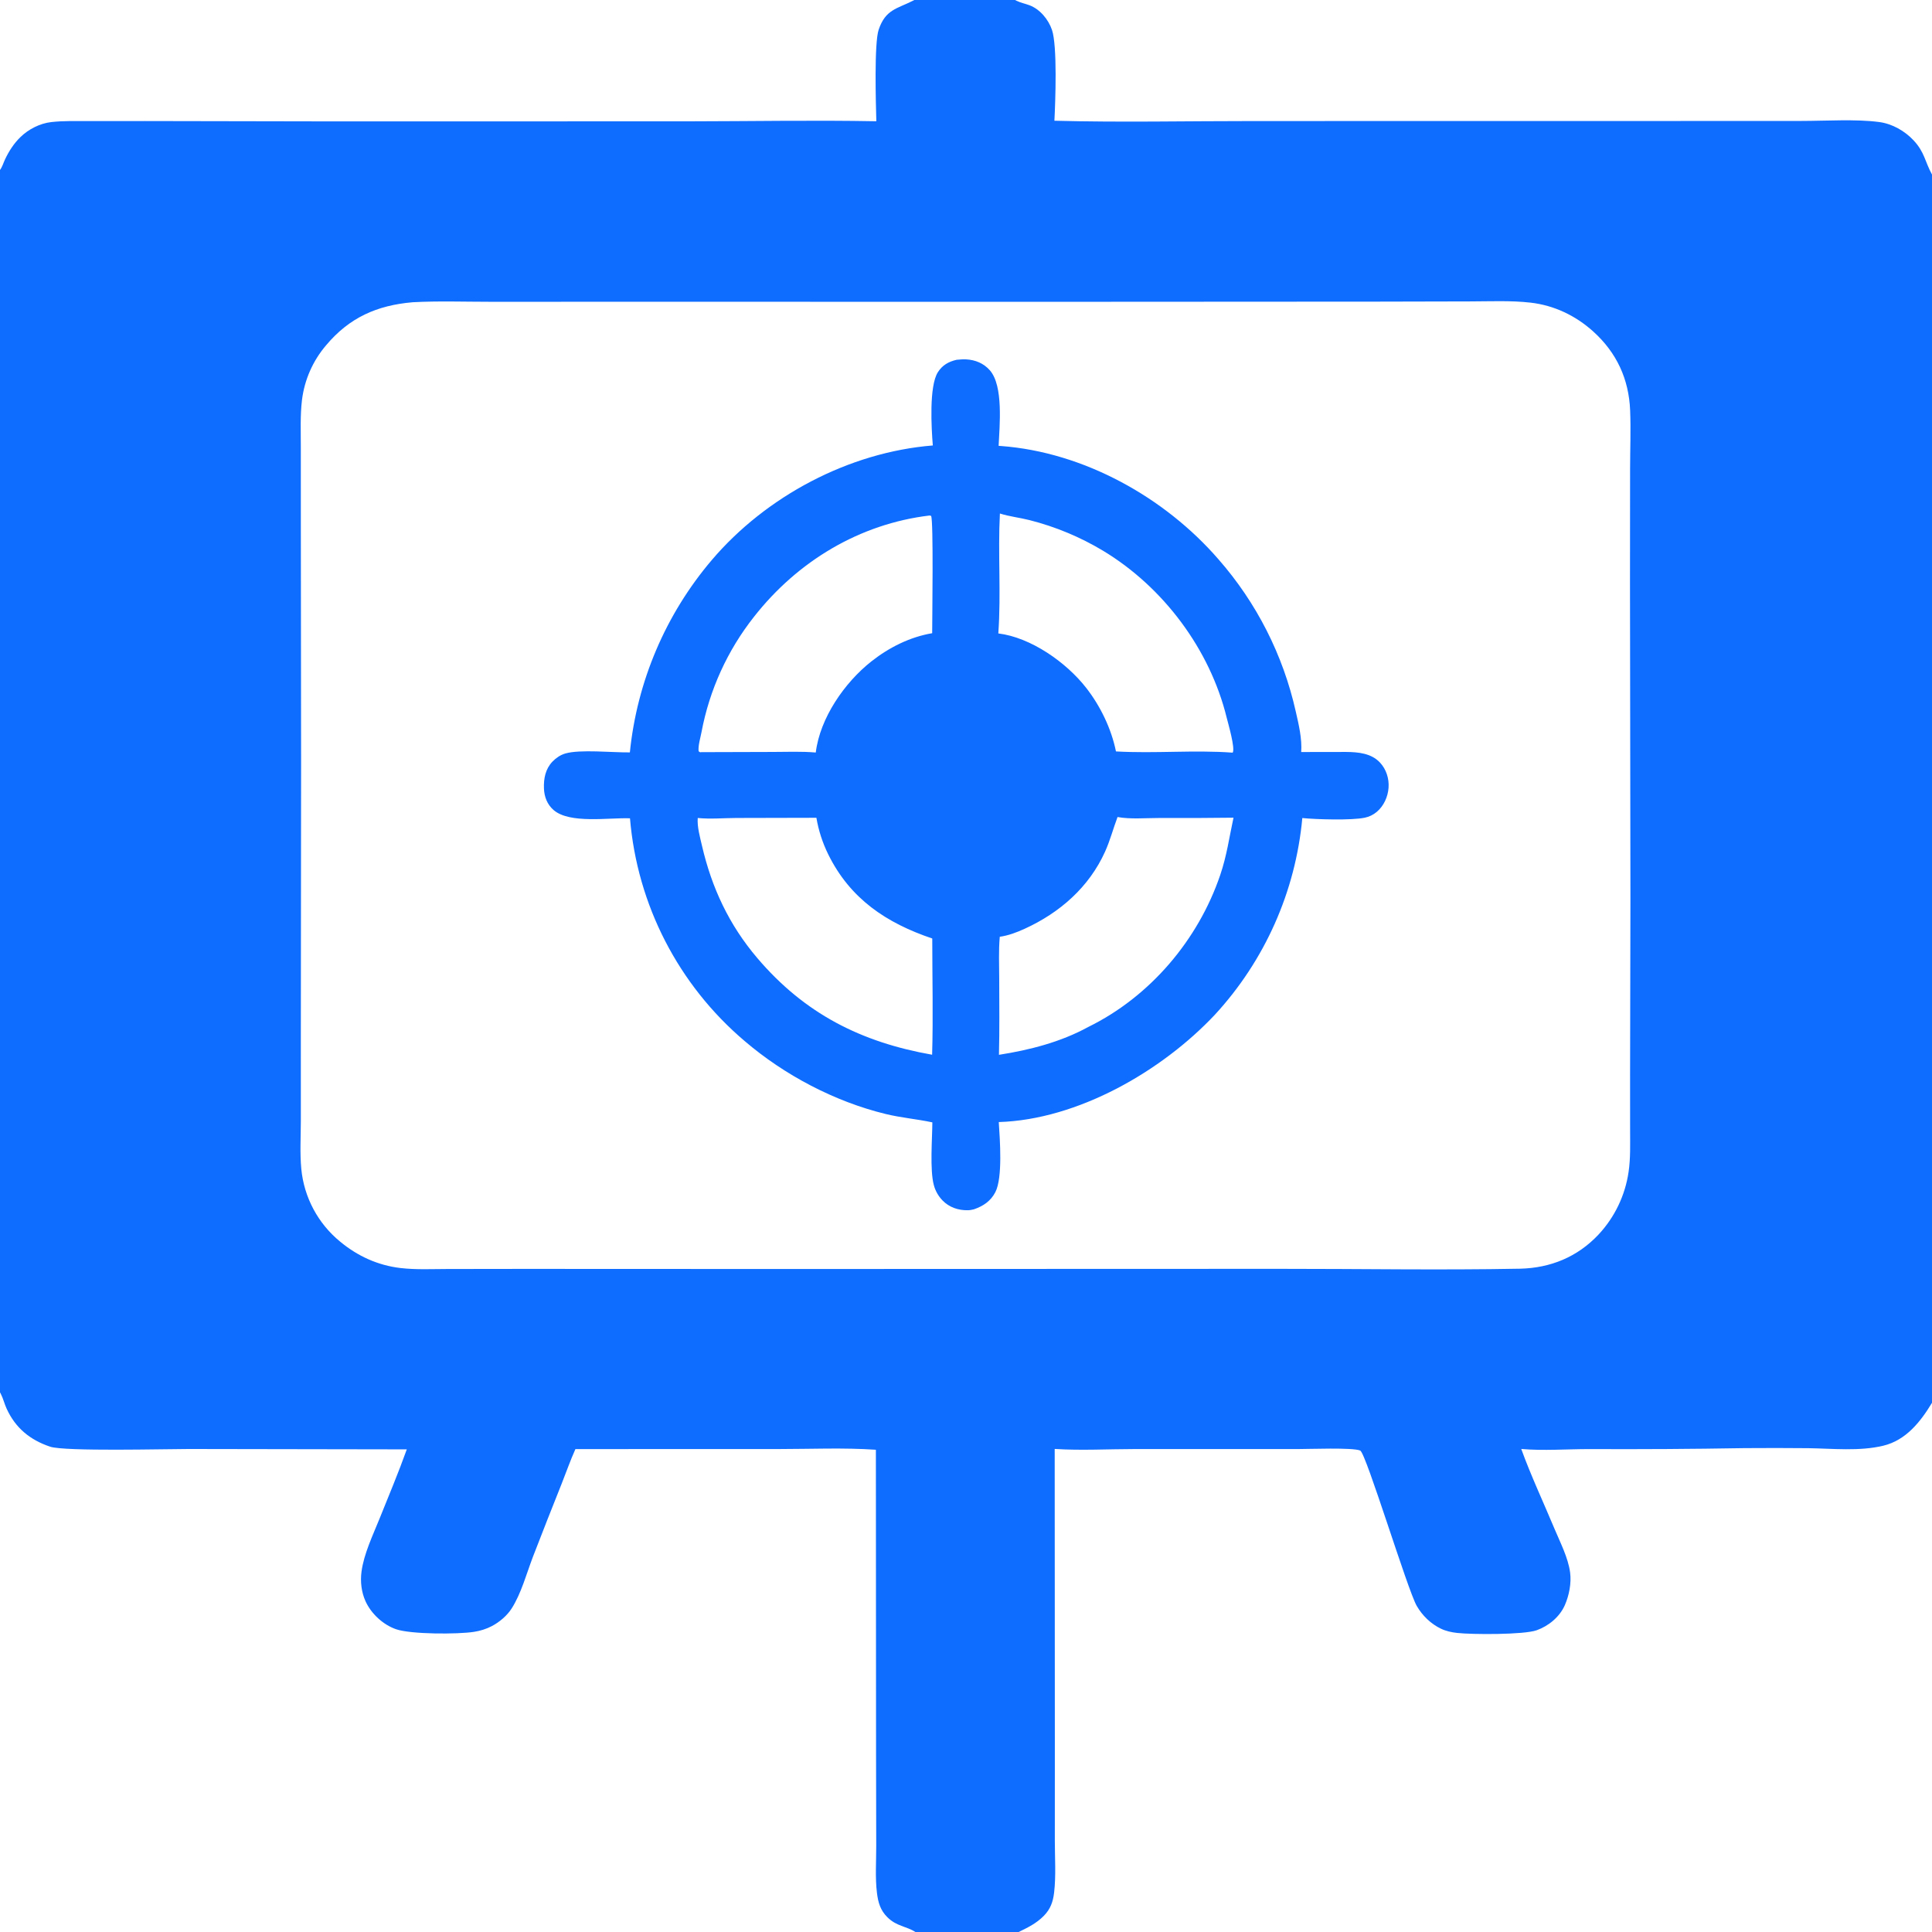
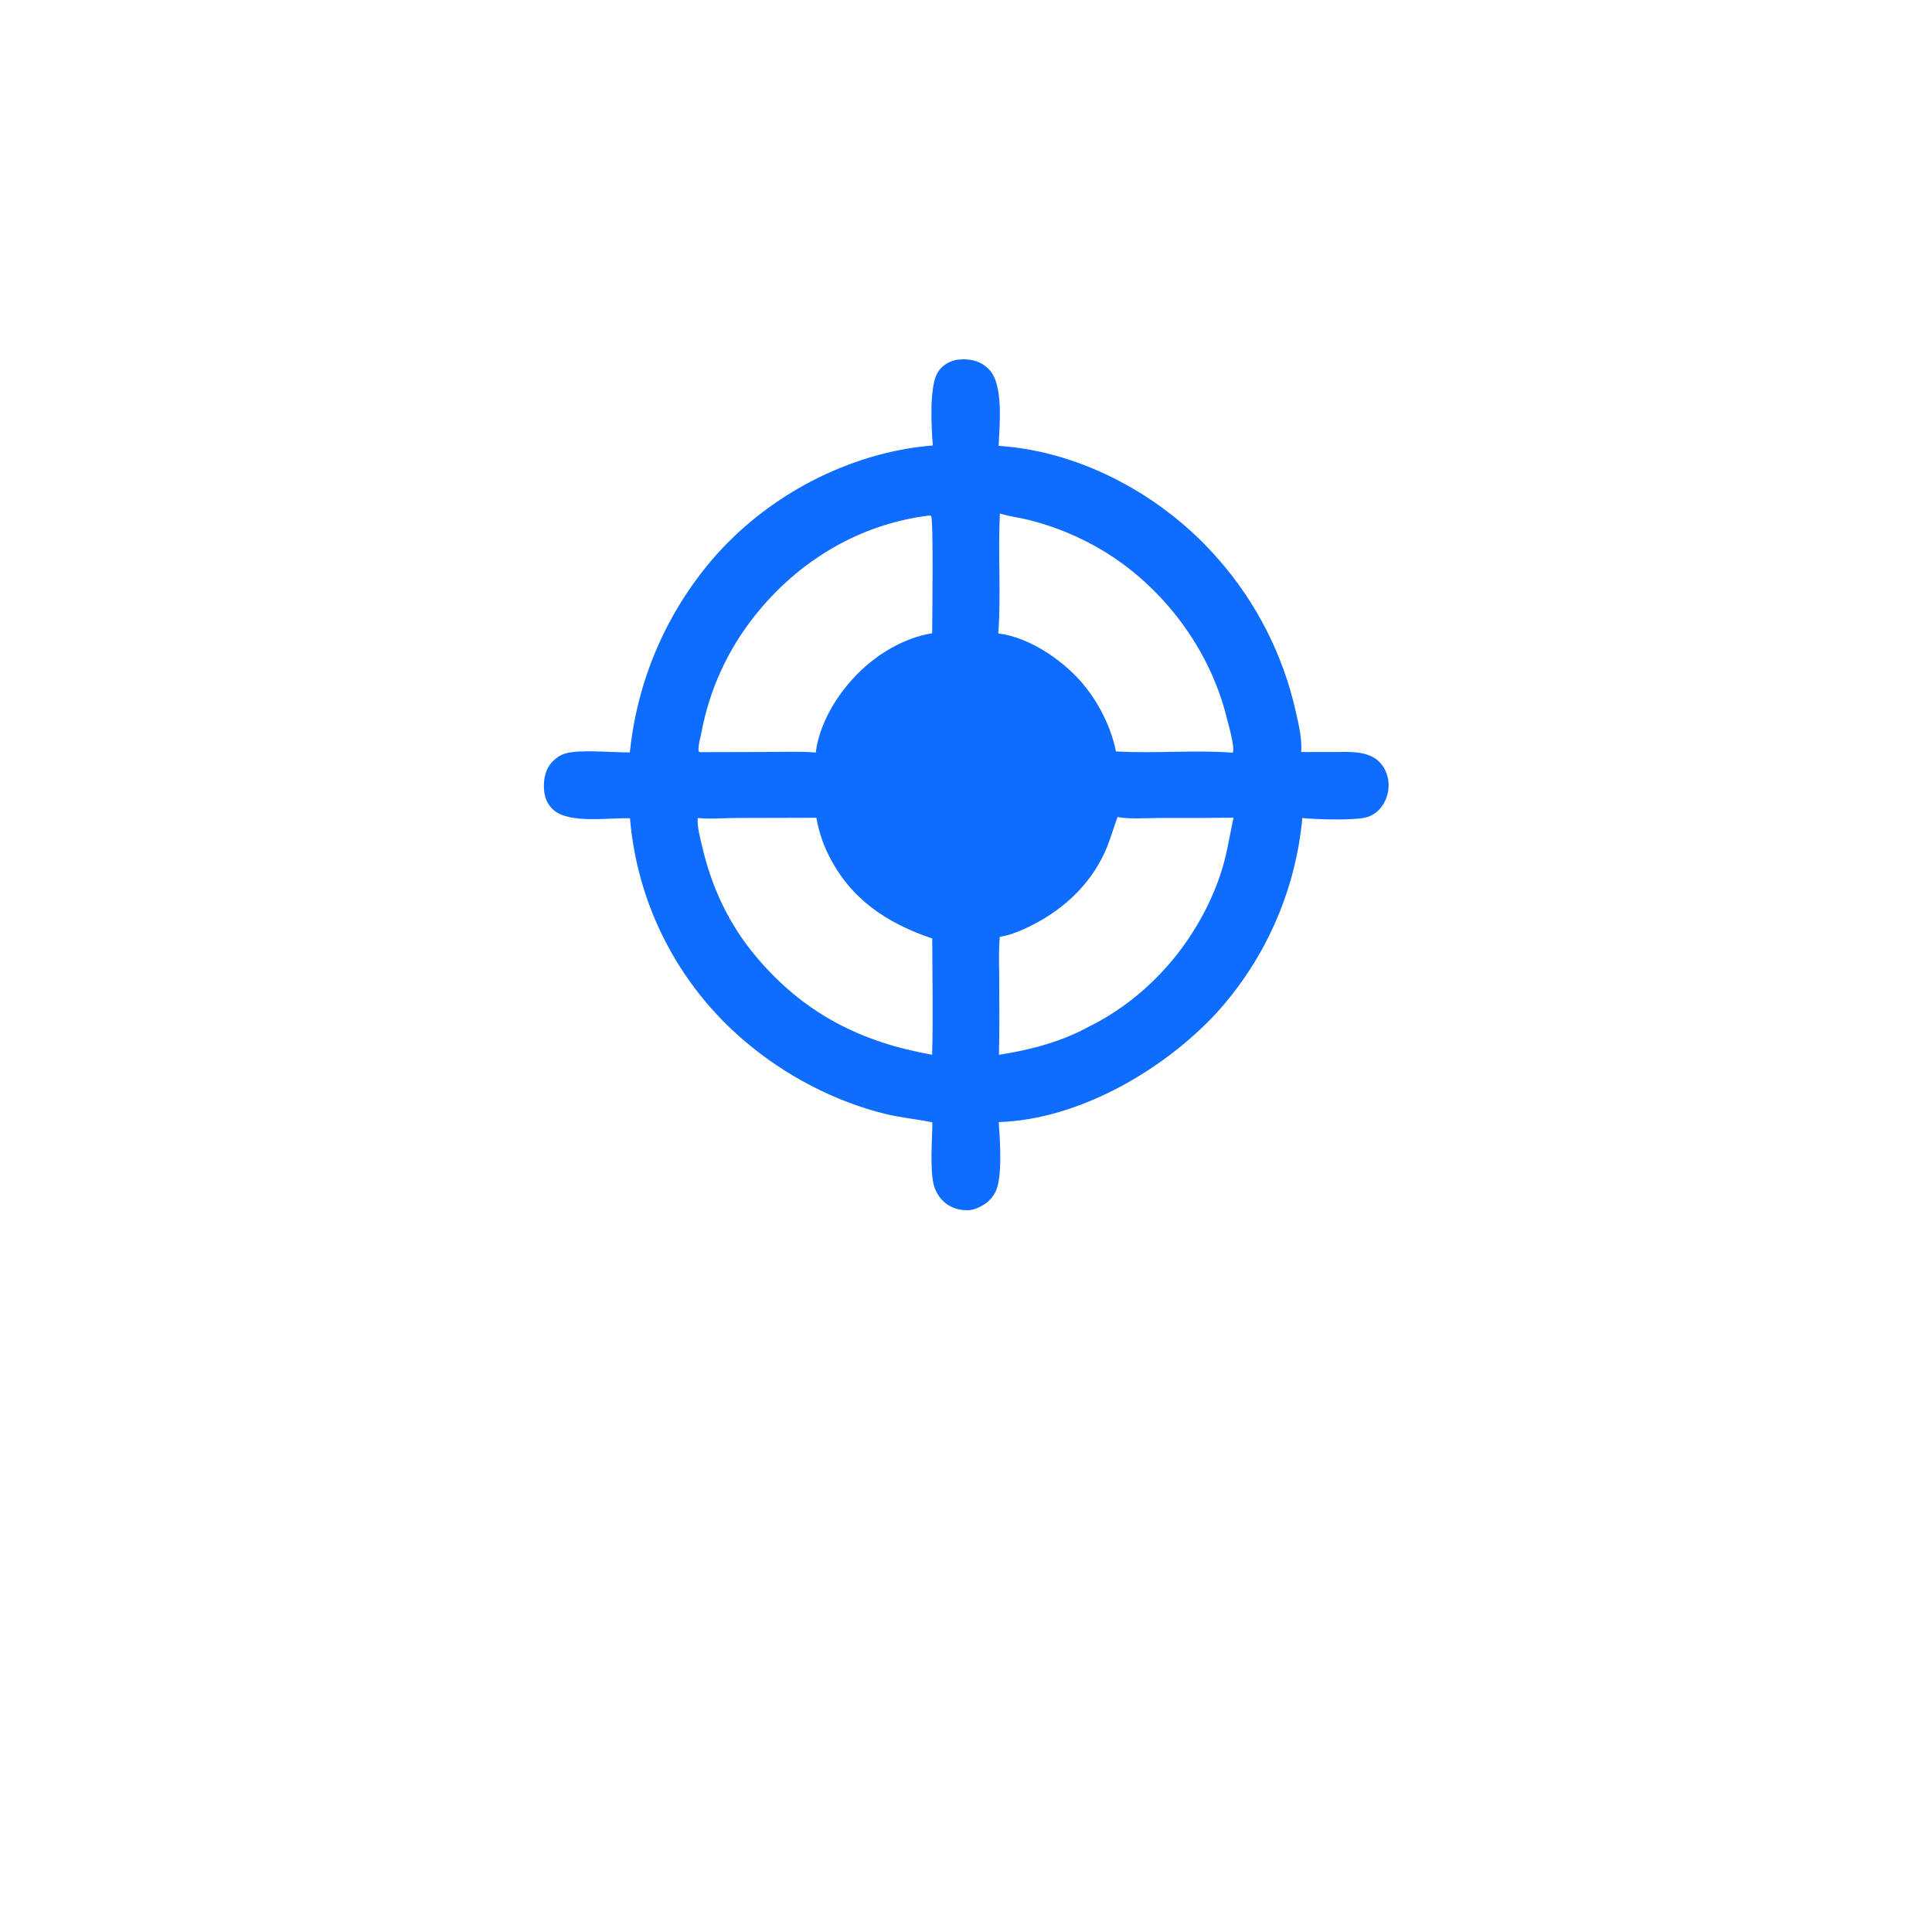
<svg xmlns="http://www.w3.org/2000/svg" width="100%" height="100%" viewBox="0 0 512 512" xml:space="preserve" style="fill-rule:evenodd;clip-rule:evenodd;stroke-linejoin:round;stroke-miterlimit:2;">
-   <path d="M242.31,0L269.003,0C269.14,0.071 269.277,0.144 269.418,0.213C270.493,0.746 271.703,0.97 272.823,1.392C275.605,2.441 277.835,5.152 278.785,7.921C280.23,12.134 279.69,27.017 279.428,31.995C296.998,32.467 314.658,32.072 332.24,32.081L437.508,32.068L477.415,32.052C483.823,32.05 491.825,31.522 498.003,32.34C501.453,32.797 504.765,34.682 507.125,37.203C510.055,40.332 510.147,42.896 512,46.253L512,371.753C508.973,376.773 505.1,381.685 499.085,383.13C492.748,384.65 485.685,383.88 479.203,383.783C473.573,383.728 467.94,383.723 462.31,383.768C448.585,384.003 434.86,384.087 421.133,384.023C415.233,384.025 409.005,384.505 403.145,383.99C405.733,391.115 409.03,398.135 411.958,405.145C413.478,408.788 415.585,412.805 416.098,416.75C416.465,419.568 415.837,422.777 414.703,425.373C413.34,428.485 410.42,430.888 407.258,432.027C403.875,433.248 390.135,433.19 386.15,432.745C384.67,432.58 383.193,432.263 381.845,431.613C379.175,430.328 376.928,428.145 375.453,425.583C372.998,421.323 362.018,385.087 360.473,384.413C358.51,383.558 346.768,384.023 343.848,384.018L300.828,384.013C293.8,384.015 286.5,384.438 279.505,383.983L279.545,463.33L279.54,487.87C279.543,492.348 279.873,497.128 279.348,501.573C279.058,504.02 278.378,505.935 276.615,507.725C274.65,509.717 272.43,510.793 269.955,512L242.594,512C240.112,510.415 237.649,510.538 235.172,508.092C233.289,506.235 232.708,504.147 232.399,501.625C231.907,497.613 232.218,493.26 232.209,489.21L232.165,465.365L232.119,384.2C223.583,383.613 214.782,384.013 206.22,384.013L152.491,384.023C151.14,387.02 150.049,390.18 148.828,393.24C146.248,399.693 143.705,406.163 141.202,412.645C139.523,417.065 138.141,422.243 135.622,426.22C134.391,428.165 132.383,429.86 130.356,430.928C128.862,431.712 127.271,432.198 125.607,432.458C121.333,433.13 108.858,433.13 104.93,431.753C101.505,430.553 98.383,427.663 96.875,424.363C95.775,421.955 95.455,419.145 95.8,416.53C96.426,411.775 98.831,406.813 100.61,402.39C103.054,396.32 105.597,390.258 107.804,384.098L50.03,383.998C44.032,383.998 17.167,384.693 13.274,383.383C7.948,381.587 4.116,378.448 1.761,373.323C1.169,372.035 0.846,370.61 0.2,369.358C0.135,369.233 0.067,369.108 0,368.98L0,45.041C0.597,44.26 0.902,43.154 1.324,42.259C2.355,40.07 3.677,38.018 5.418,36.327C7.577,34.23 10.582,32.69 13.599,32.35C16.847,31.984 20.183,32.096 23.446,32.09L38.423,32.078L88.865,32.172L182.418,32.154C199.011,32.138 215.65,31.821 232.238,32.133C232.107,27.548 231.649,11.453 232.852,7.882C234.675,2.471 237.72,2.341 241.962,0.182C242.079,0.123 242.194,0.061 242.31,0ZM402.923,336.217C410.938,336.008 418.025,333.11 423.592,327.205C427.902,322.603 430.695,316.788 431.595,310.545C432.125,306.933 431.995,303.213 431.995,299.57L431.988,284.875L432.08,238.058L431.965,154.366L431.99,124.171C431.998,119.052 432.21,113.872 432.003,108.758C431.665,100.453 428.43,93.46 422.25,87.873C417.58,83.65 411.863,80.912 405.585,80.199C400.39,79.609 394.973,79.868 389.745,79.878L365.03,79.935L285.848,79.979L167.267,79.971L129.998,79.978C123.154,79.979 116.222,79.729 109.391,80.096C99.93,80.904 92.582,84.145 86.397,91.53C82.911,95.617 80.698,100.636 80.032,105.966C79.525,110.125 79.733,114.469 79.722,118.66L79.726,139.547L79.793,201.919L79.724,275.758L79.727,297.06C79.715,301.245 79.455,305.598 79.846,309.763C80.569,317.313 84.282,324.263 90.158,329.06C94.778,332.89 100.144,335.337 106.123,336.04C110.222,336.525 114.498,336.305 118.622,336.298L139.025,336.27L205.426,336.298L338.975,336.255C360.27,336.238 381.635,336.628 402.923,336.217Z" style="fill:rgb(14,108,255);fill-rule:nonzero;" />
  <path d="M253.512,95.349C254.338,95.274 255.17,95.195 256,95.236C258.465,95.359 260.683,96.269 262.328,98.144C265.948,102.276 264.893,112.744 264.648,118.156C264.865,118.168 265.08,118.182 265.298,118.198C287.168,119.834 308.613,131.746 322.888,148.198C333,159.724 340.05,173.607 343.393,188.571C344.18,192.01 345.083,195.768 344.83,199.297C348.808,199.321 352.785,199.241 356.763,199.276C359.943,199.304 363.413,199.621 365.712,202.09C367.38,203.878 368.152,206.326 367.983,208.749C367.81,211.166 366.72,213.598 364.842,215.168C363.928,215.936 362.835,216.464 361.663,216.702C358.22,217.431 348.813,217.169 345.128,216.789C343.337,236.243 335.188,254.565 321.943,268.925C307.863,283.898 285.61,296.717 264.685,297.358C264.985,301.98 265.758,312.11 263.777,315.933C262.543,318.318 260.553,319.635 258.087,320.483C257.568,320.61 257.048,320.715 256.51,320.725C253.98,320.777 251.555,319.97 249.779,318.13C248.667,316.988 247.871,315.575 247.467,314.033C246.395,310.023 247.053,301.818 247.085,297.438C242.978,296.56 238.8,296.217 234.694,295.217C221.205,291.933 207.887,284.915 197.347,275.893C179.797,261.017 168.866,239.786 166.953,216.859C161.367,216.648 150.97,218.386 146.69,214.652C145.009,213.185 144.238,211.155 144.154,208.957C144.053,206.339 144.541,203.792 146.398,201.845C147.315,200.884 148.479,200.086 149.758,199.7C153.64,198.529 162.423,199.46 166.922,199.392C168.821,180.591 176.392,162.812 188.631,148.415C203.038,131.49 224.968,119.842 247.206,118.052C246.833,113.482 246.185,102.349 248.542,98.644C249.746,96.751 251.378,95.844 253.512,95.349ZM247.023,279.515C247.317,269.277 247.059,258.96 247.059,248.711C234.891,244.606 225.302,238.199 219.495,226.423C217.982,223.359 216.925,220.091 216.356,216.722L195.124,216.772C191.79,216.788 188.219,217.11 184.909,216.776C184.722,219.084 185.518,221.906 186.038,224.151C188.627,235.32 193.234,245.13 200.689,253.893C213.218,268.62 228.169,276.193 247.023,279.515ZM296.16,216.519C295.008,219.577 294.195,222.728 292.845,225.718C288.595,235.119 280.858,241.875 271.578,246.122C269.47,247.087 267.253,247.928 264.95,248.253C264.62,251.903 264.793,255.663 264.803,259.325C264.82,266.065 264.902,272.798 264.733,279.538C272.873,278.263 281.11,276.152 288.39,272.163C304.785,264.118 317.51,249.113 323.368,231.898C325.115,226.761 325.765,221.907 326.89,216.697C320.245,216.78 313.6,216.808 306.955,216.78C303.495,216.782 299.55,217.14 296.16,216.519ZM185.864,199.329L204.68,199.274C208.478,199.266 212.402,199.094 216.188,199.427C217.299,190.284 223.813,180.886 230.917,175.283C235.6,171.589 241.127,168.806 247.037,167.806C247.036,164.392 247.42,137.717 246.747,136.711L246.345,136.614C227.752,138.833 211.347,148.769 199.847,163.416C192.789,172.341 188.005,182.847 185.905,194.03C185.616,195.585 184.992,197.513 185.134,199.083C185.647,199.418 185.393,199.382 185.864,199.329ZM326.678,199.462C327.393,198.283 325.443,191.644 325.1,190.246C320.658,172.081 308.275,155.555 292.285,145.929C286.243,142.305 279.703,139.583 272.873,137.846C270.277,137.181 267.527,136.895 264.983,136.085C264.433,146.651 265.32,157.31 264.565,167.865C273.203,168.93 282.57,175.529 287.835,182.271C291.608,187.101 294.525,193.115 295.74,199.135C306.015,199.73 316.435,198.704 326.678,199.462Z" style="fill:rgb(14,108,255);fill-rule:nonzero;" />
</svg>